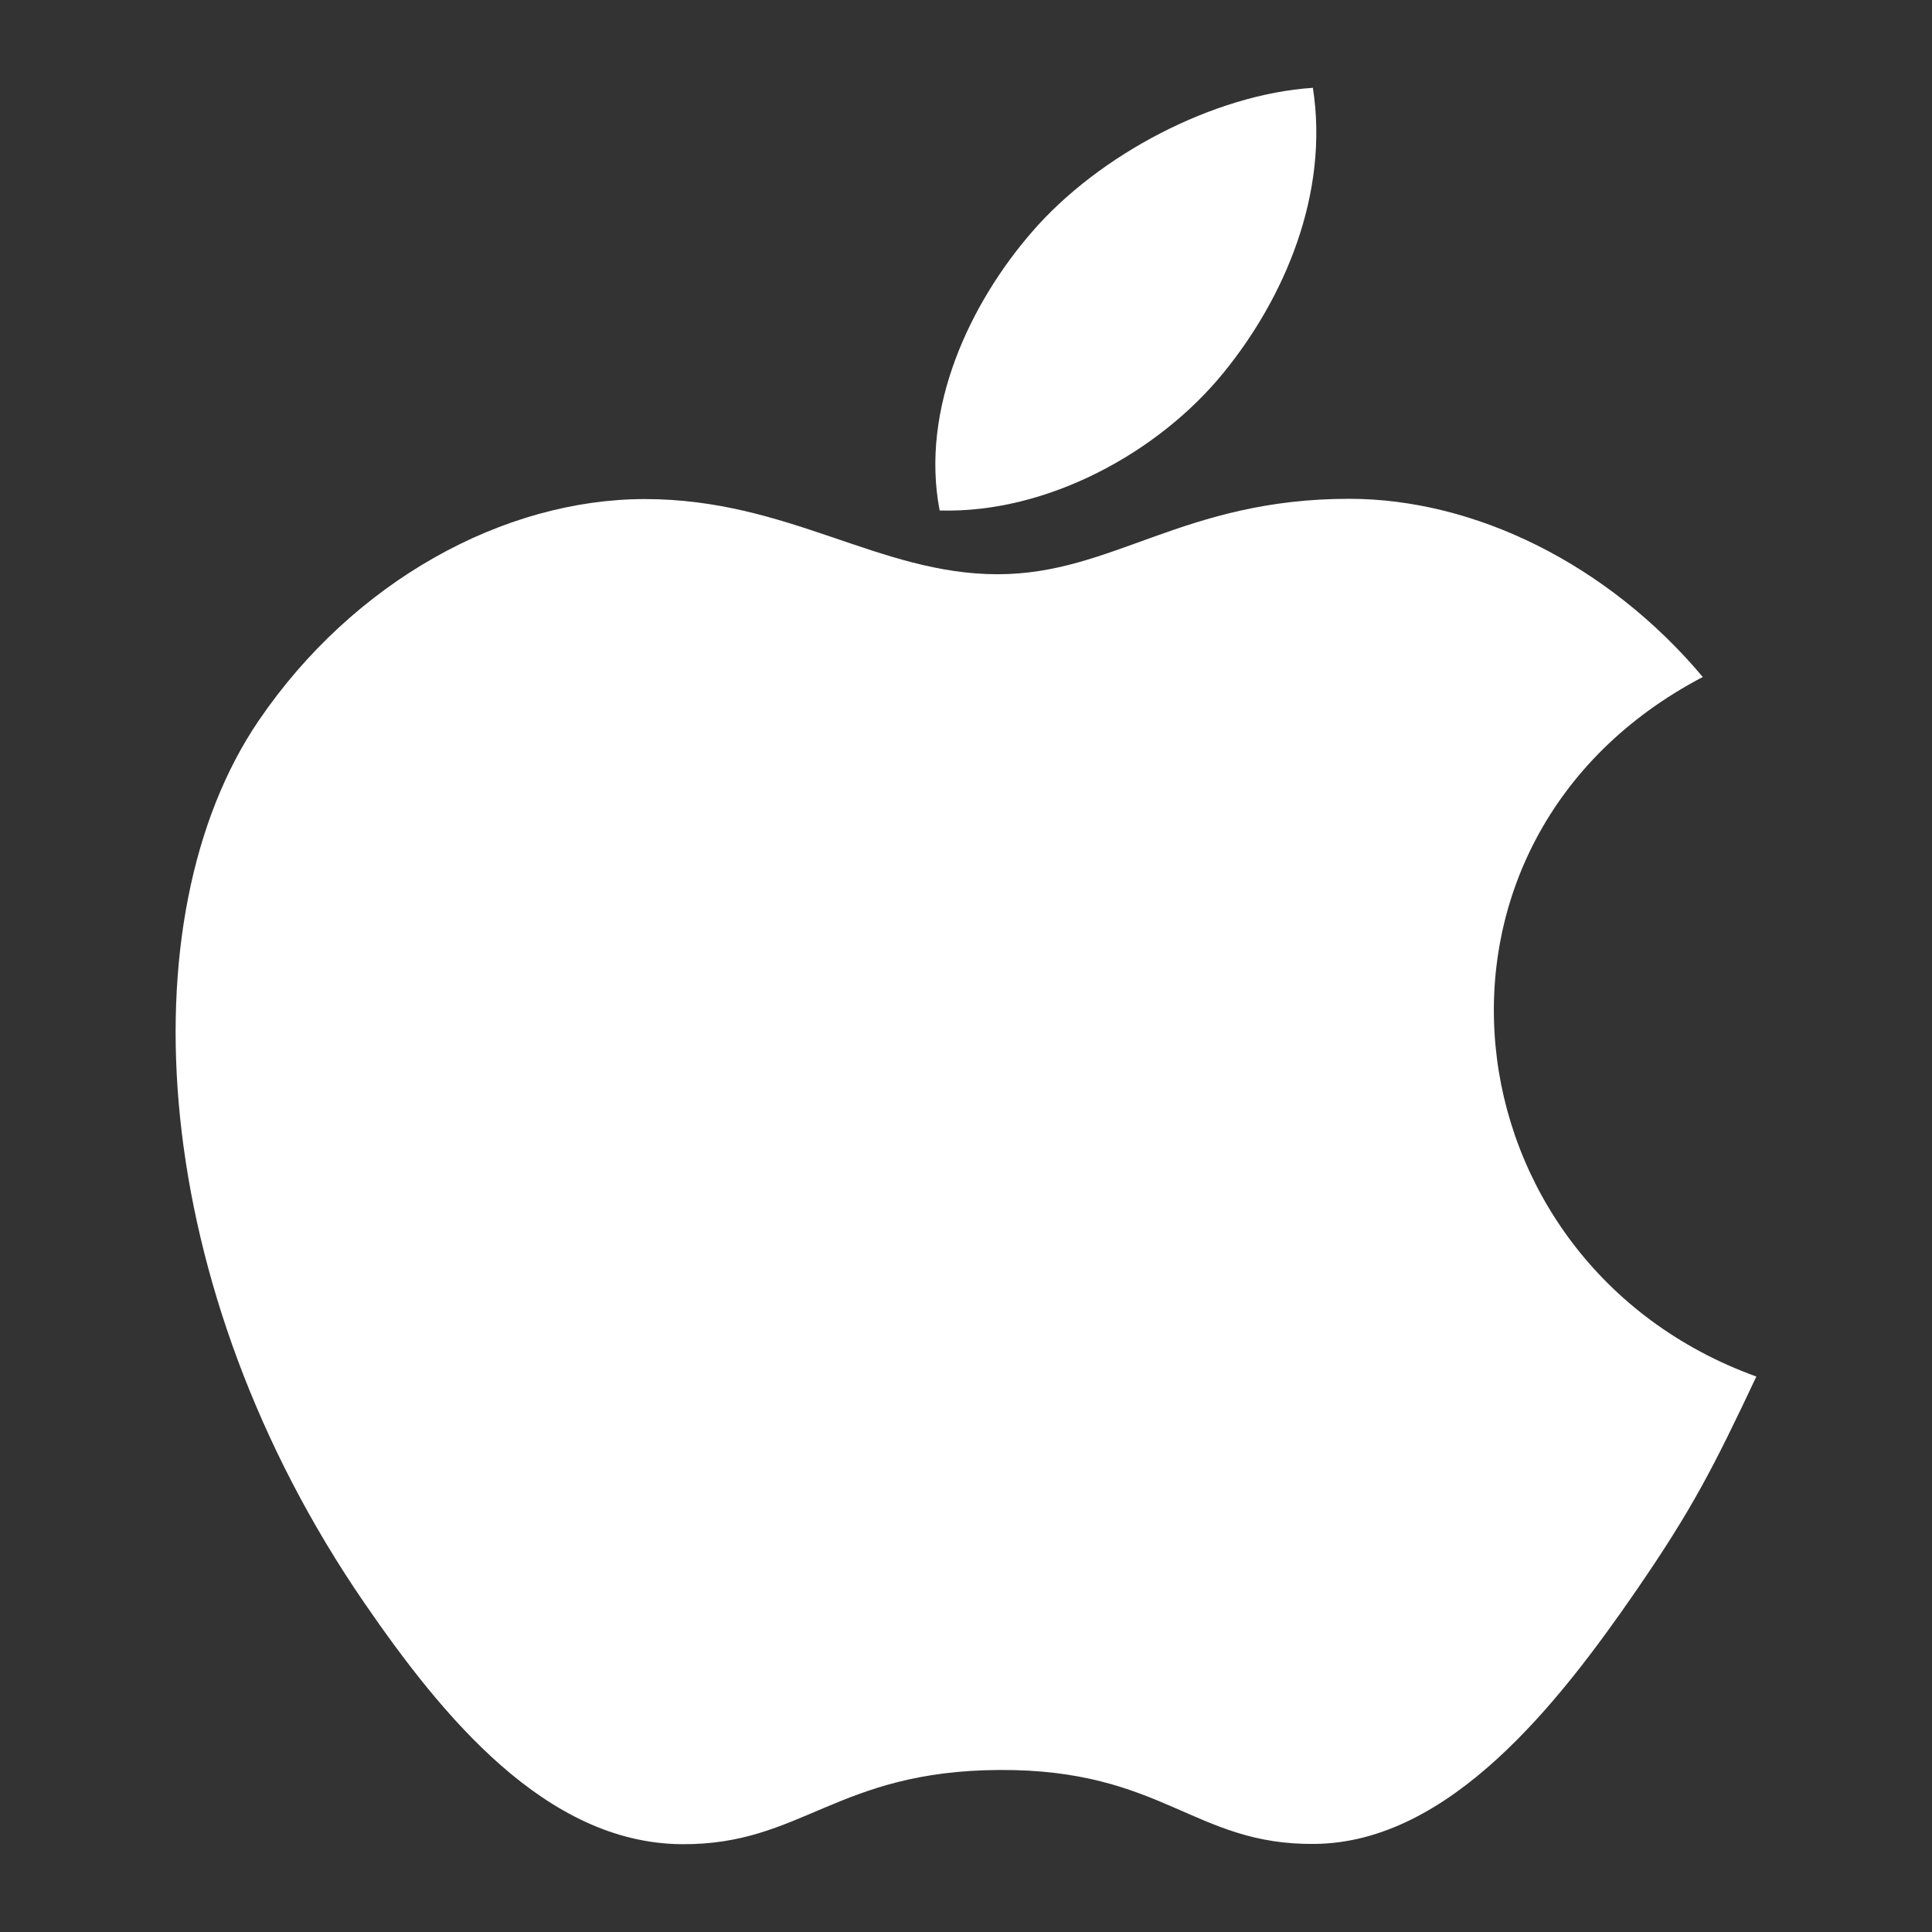
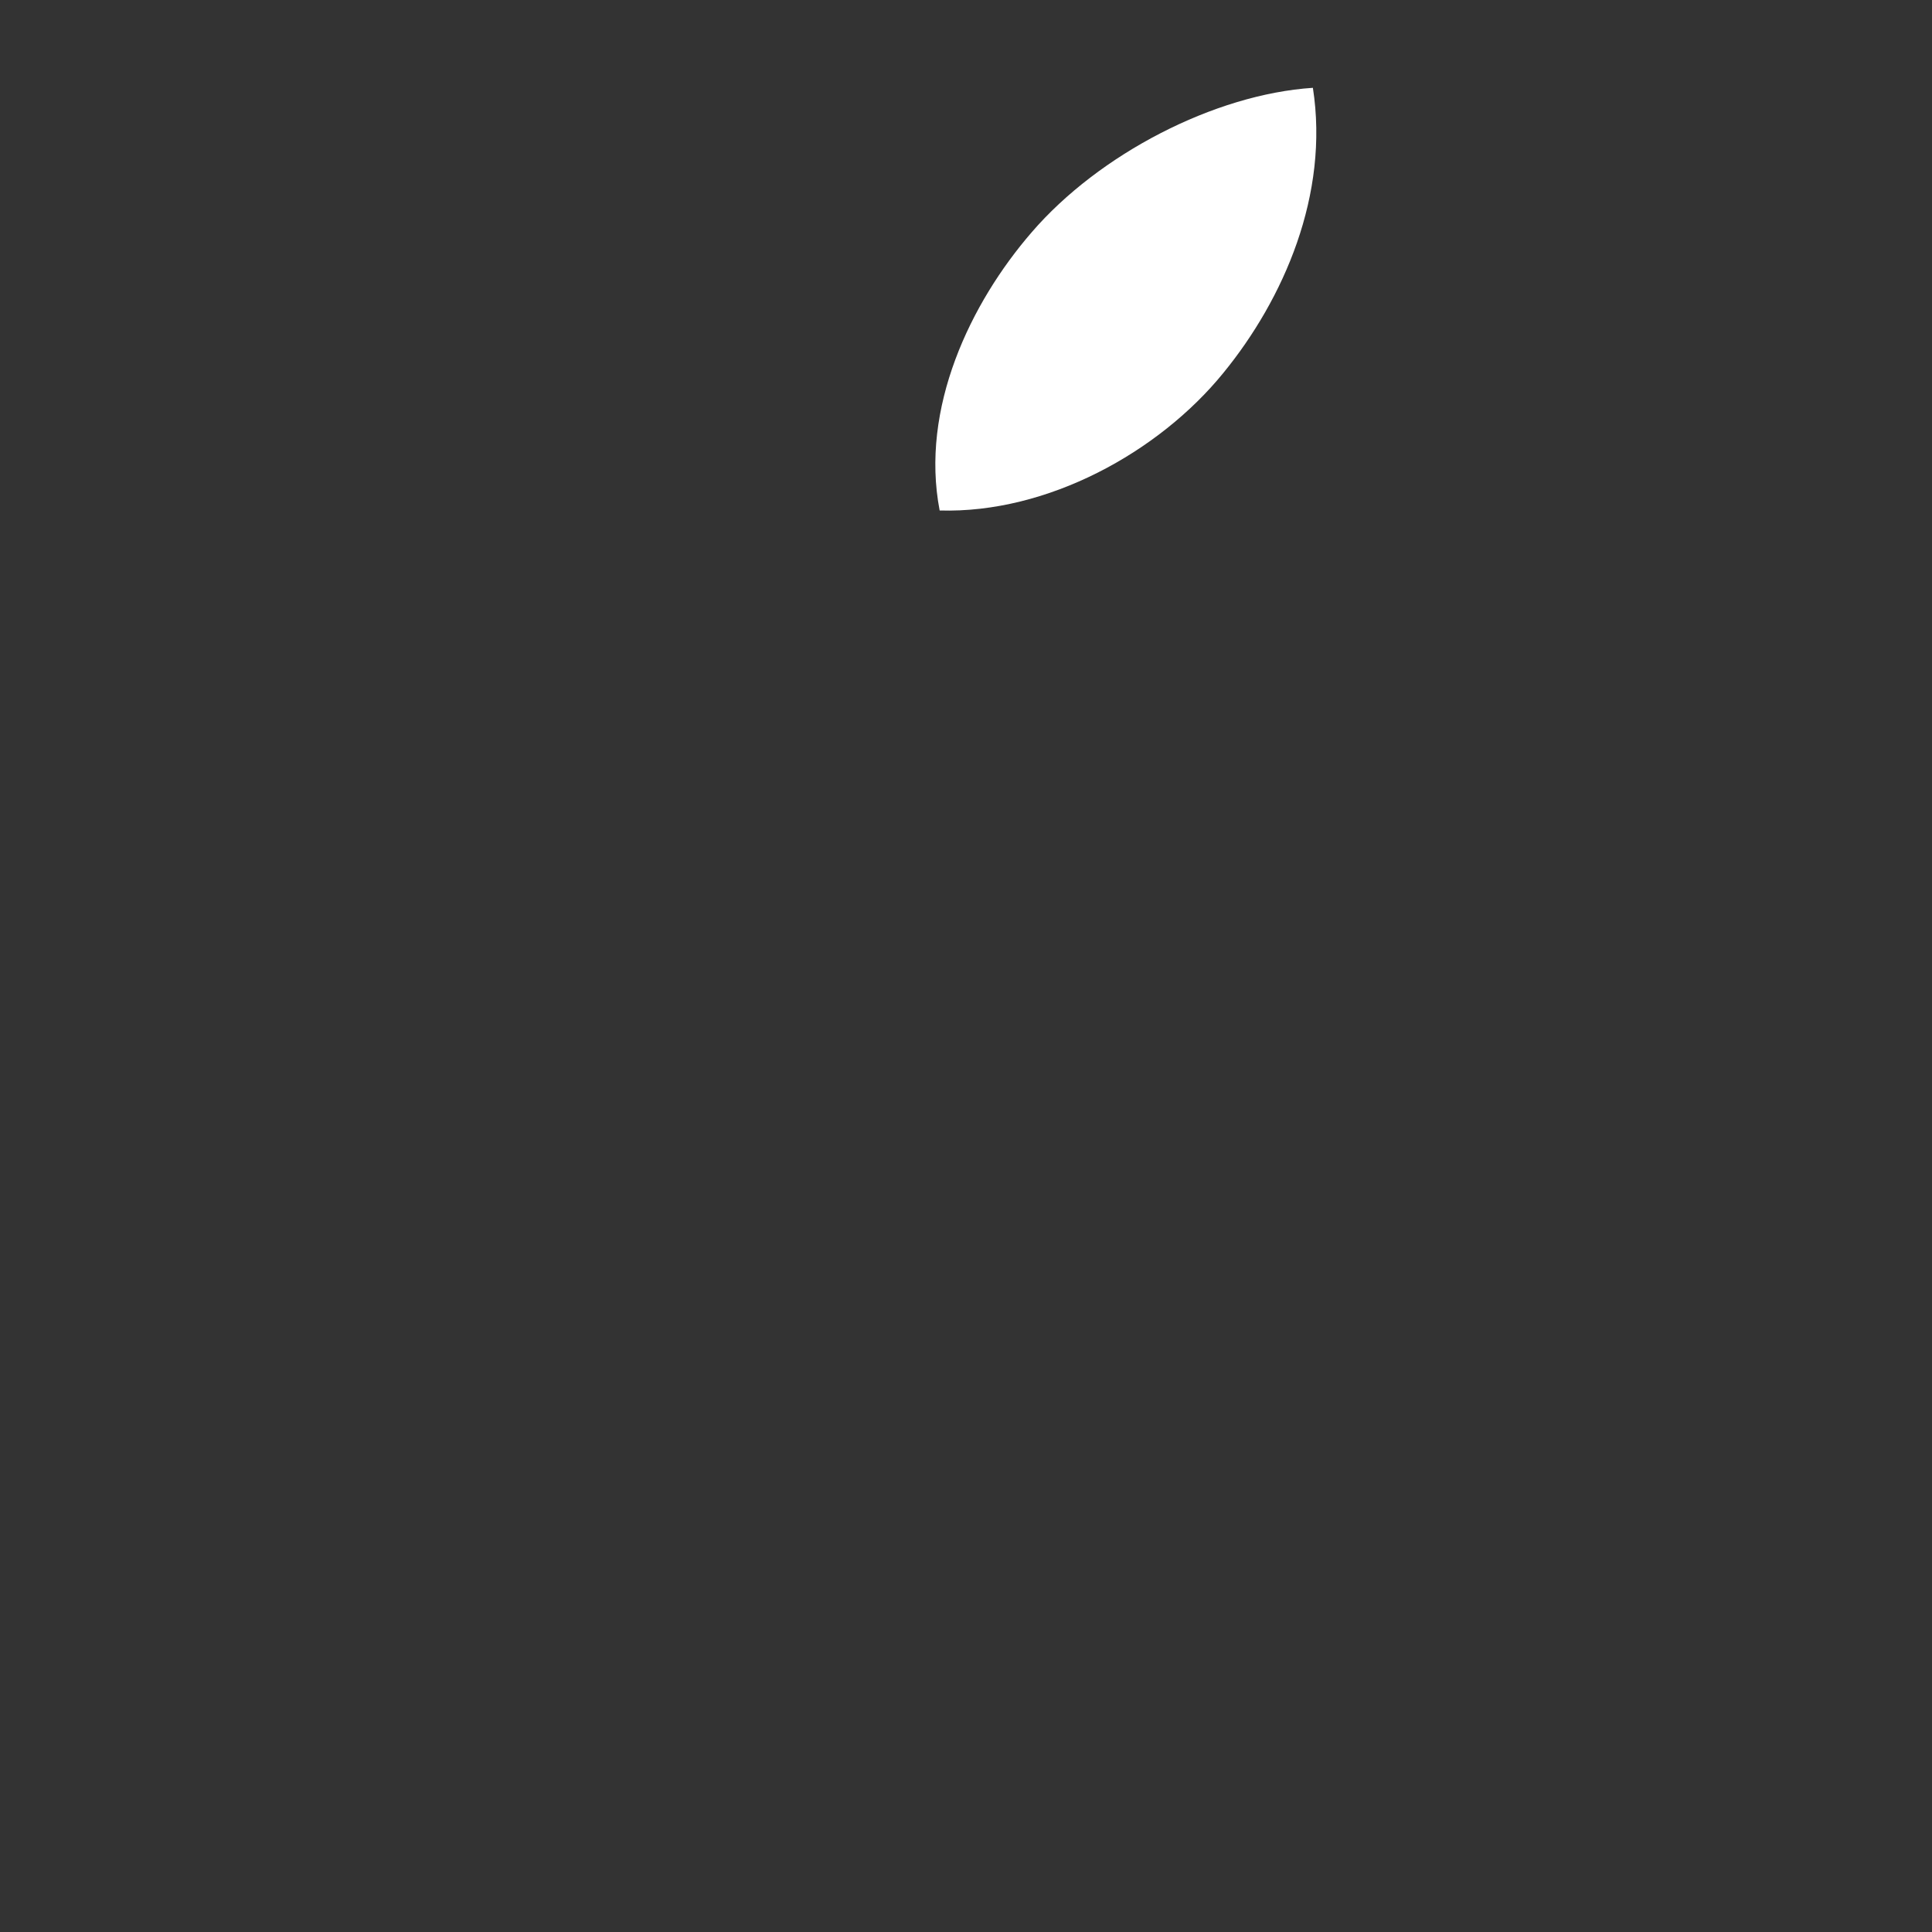
<svg xmlns="http://www.w3.org/2000/svg" width="22" height="22" viewBox="0 0 22 22" fill="none">
  <rect x="0" y="0" width="22" height="22" fill="#333333" stroke="none" />
  <path d="M14.95 1C13.827 1.074 12.514 1.756 11.748 2.645C11.05 3.451 10.476 4.649 10.7 5.813C11.927 5.849 13.196 5.15 13.931 4.246C14.618 3.405 15.139 2.215 14.95 1Z" fill="white" />
-   <path d="M19.39 7.709C18.311 6.425 16.796 5.68 15.364 5.68C13.474 5.68 12.674 6.539 11.361 6.539C10.007 6.539 8.979 5.683 7.344 5.683C5.739 5.683 4.029 6.614 2.945 8.207C1.421 10.449 1.682 14.666 4.152 18.257C5.035 19.542 6.215 20.987 7.759 21C9.133 21.012 9.52 20.164 11.381 20.155C13.242 20.145 13.595 21.011 14.966 20.997C16.511 20.986 17.756 19.385 18.64 18.1C19.273 17.178 19.509 16.715 20 15.675C16.427 14.383 15.854 9.561 19.39 7.709Z" fill="white" />
</svg>